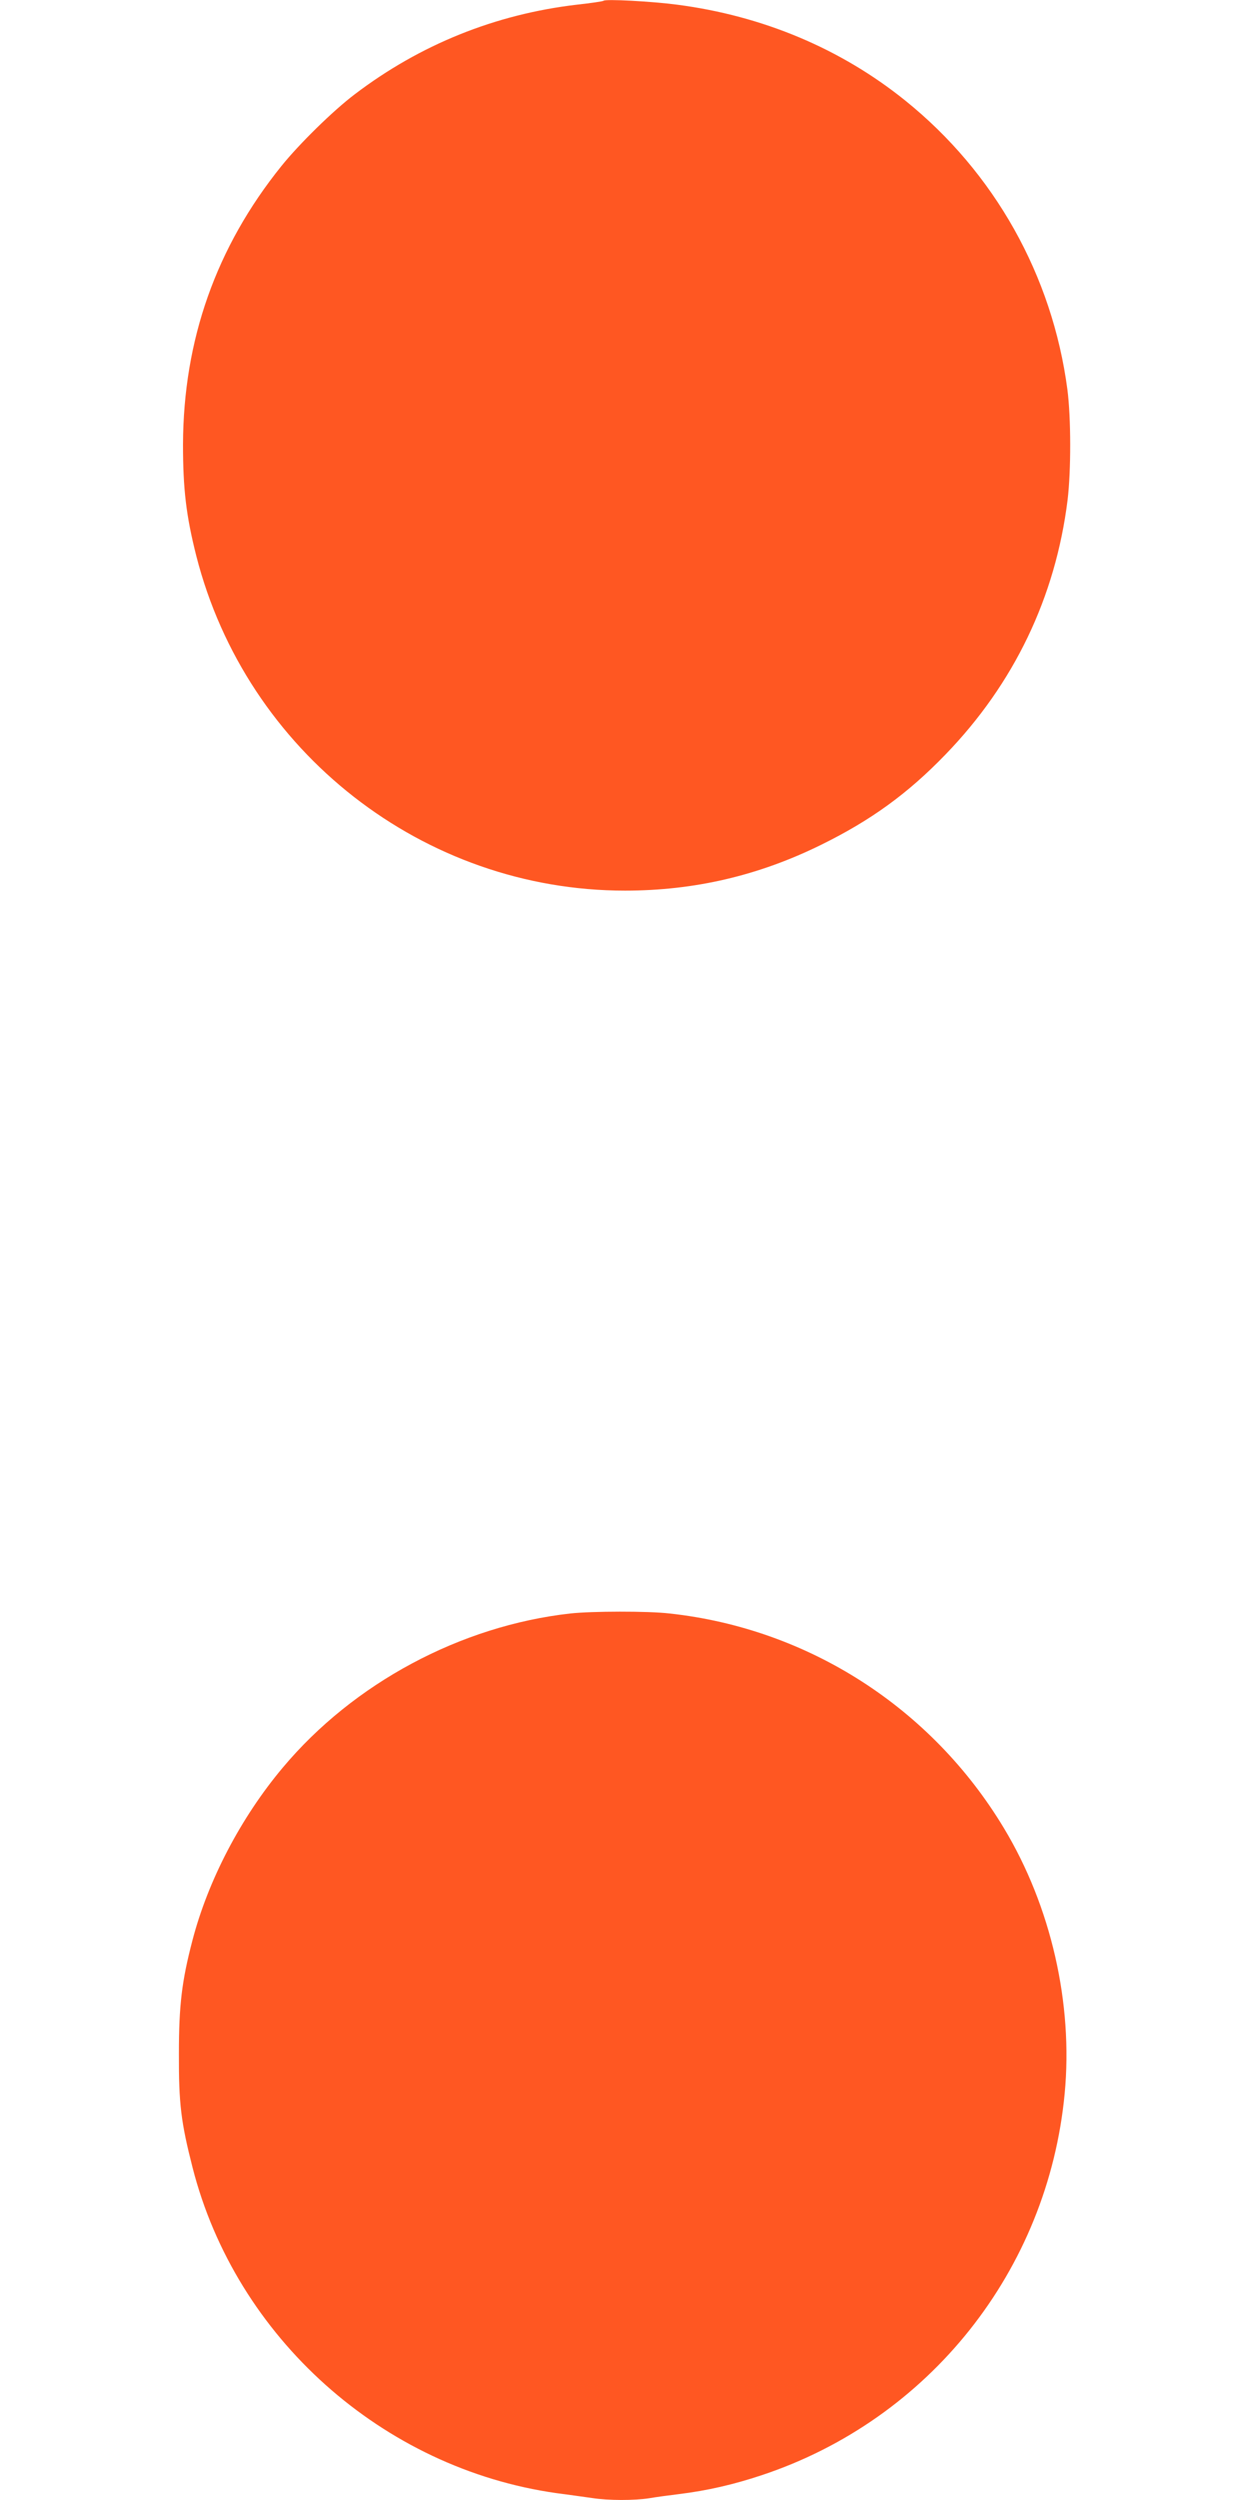
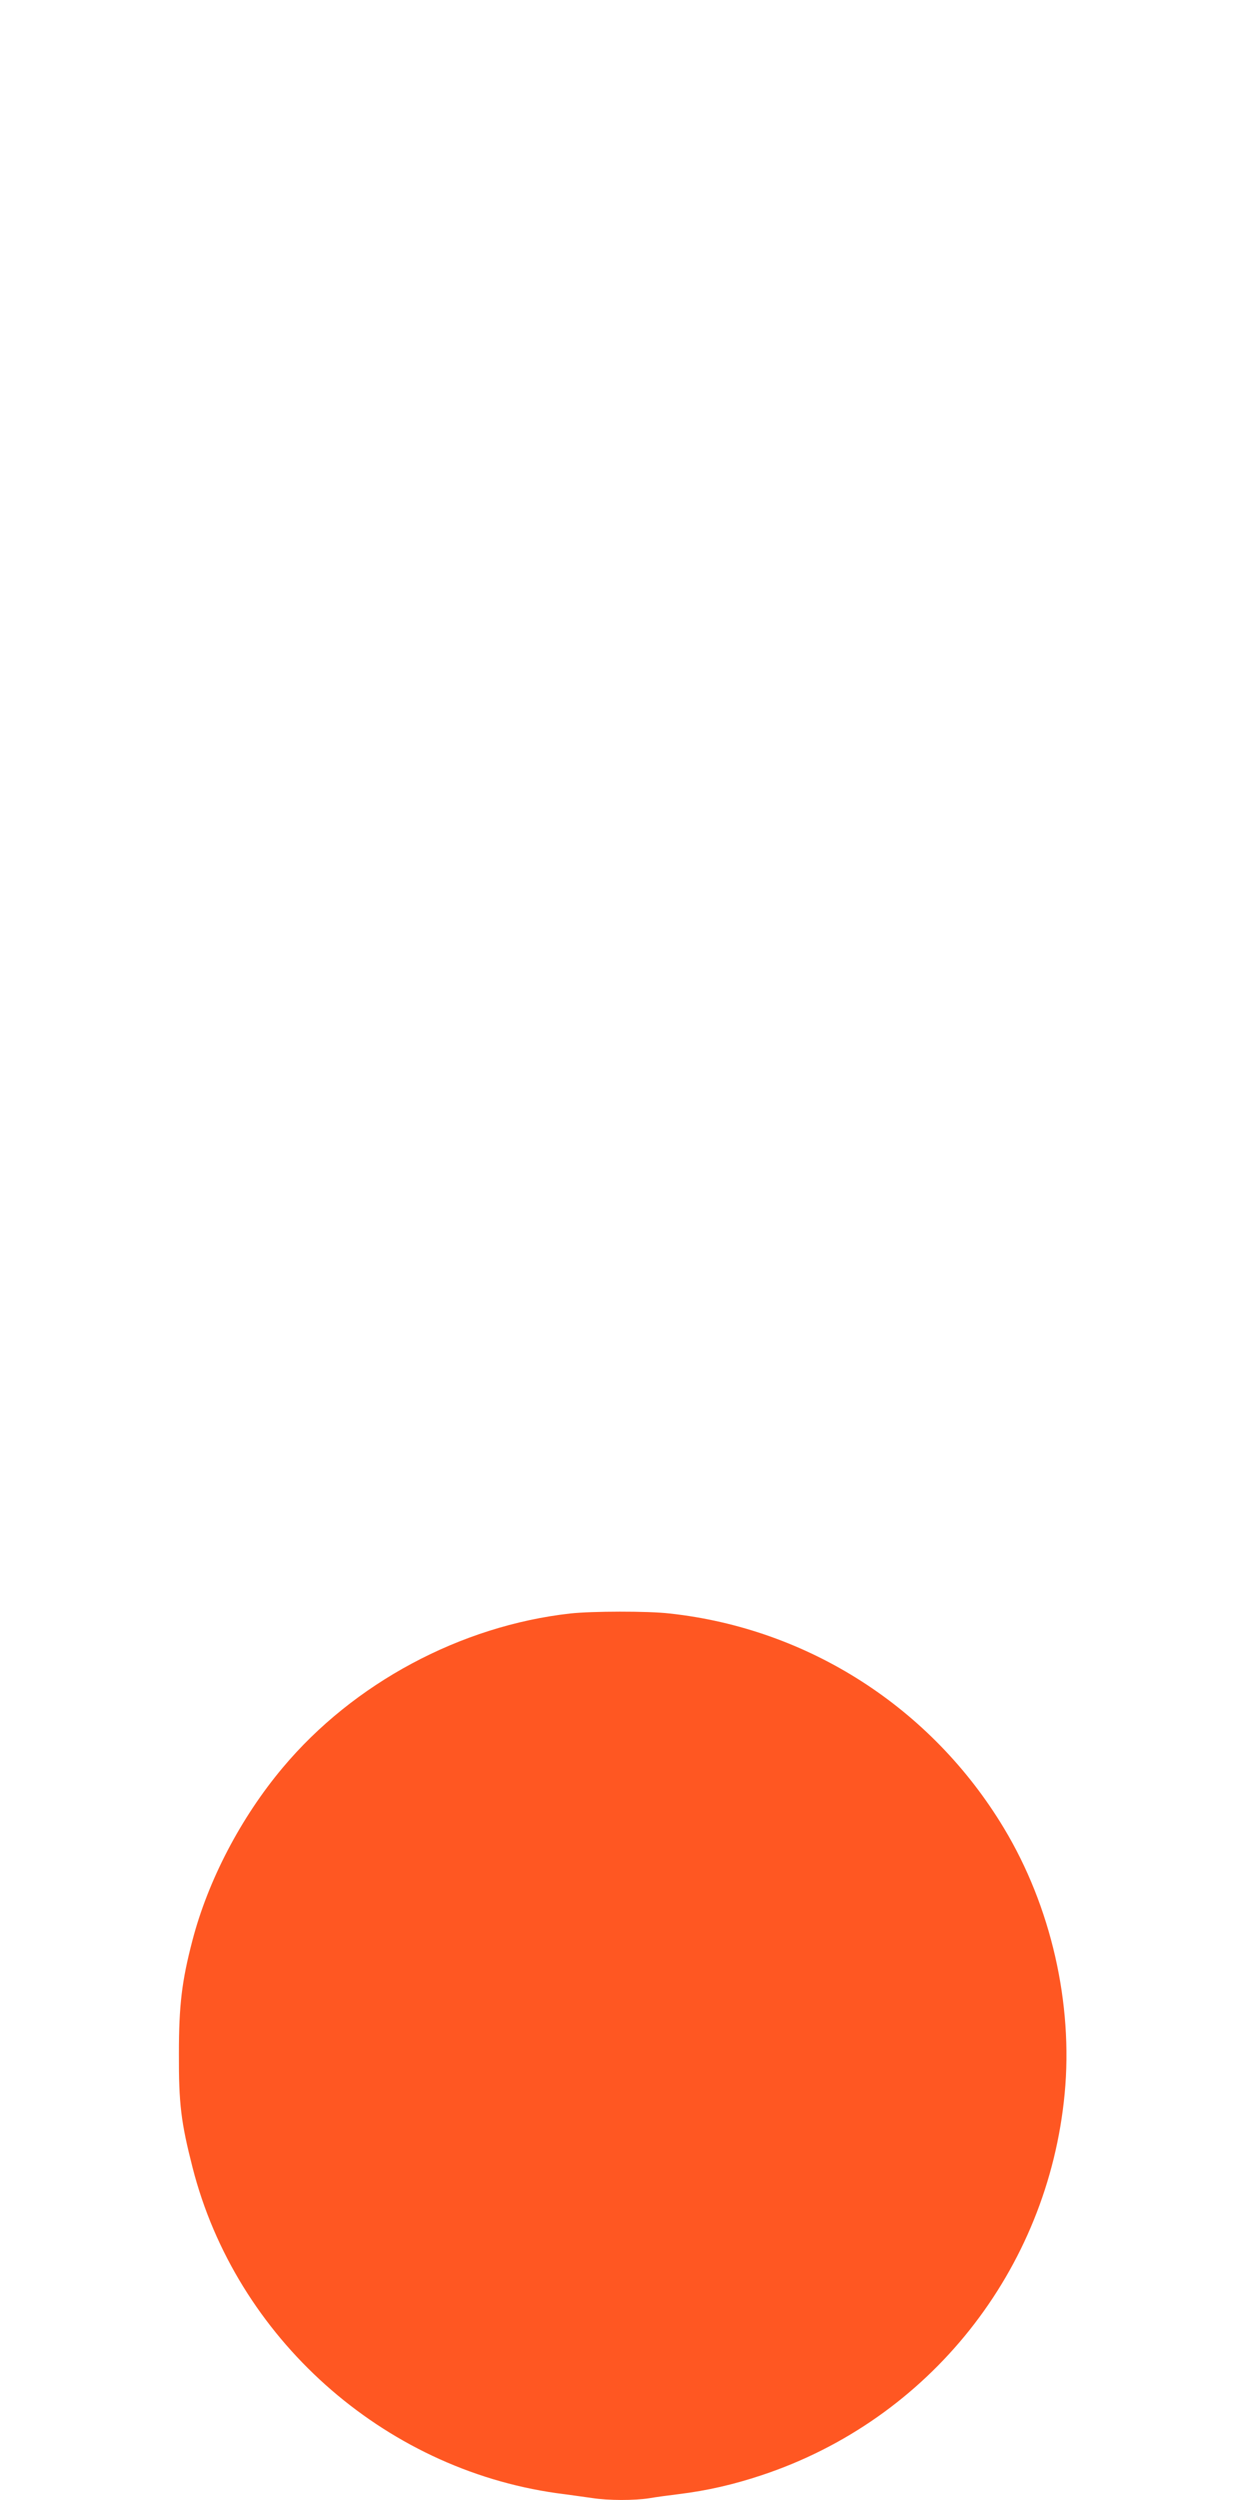
<svg xmlns="http://www.w3.org/2000/svg" version="1.0" width="640pt" height="1280pt" viewBox="0 0 640 1280" preserveAspectRatio="xMidYMid meet">
  <g transform="translate(0,1280) scale(0.1,-0.1)" fill="#ff5722" stroke="none">
-     <path d="M3090 12796 c-3 -3 -65 -12 -137 -20 -417 -49 -802 -204 -1137 -459 -111 -84 -284 -254 -375 -367 -335 -416 -502 -891 -504 -1425 0 -229 16 -365 68 -571 256 -1005 1164 -1714 2195 -1714 356 0 685 77 1005 235 254 125 443 262 636 462 351 363 563 805 625 1303 18 150 18 419 -1 566 -77 583 -373 1111 -830 1479 -330 266 -730 434 -1168 491 -128 17 -368 30 -377 20z" />
    <path d="M2920 4539 c-562 -63 -1110 -357 -1472 -789 -215 -256 -383 -578 -463 -886 -54 -207 -69 -330 -69 -579 -1 -257 11 -352 70 -583 222 -870 972 -1541 1864 -1667 63 -8 145 -20 182 -25 85 -13 214 -13 292 -1 34 6 102 15 151 21 146 18 281 49 425 97 858 285 1465 1049 1551 1953 44 462 -70 960 -311 1360 -371 617 -1003 1022 -1712 1099 -112 13 -398 12 -508 0z" />
  </g>
</svg>